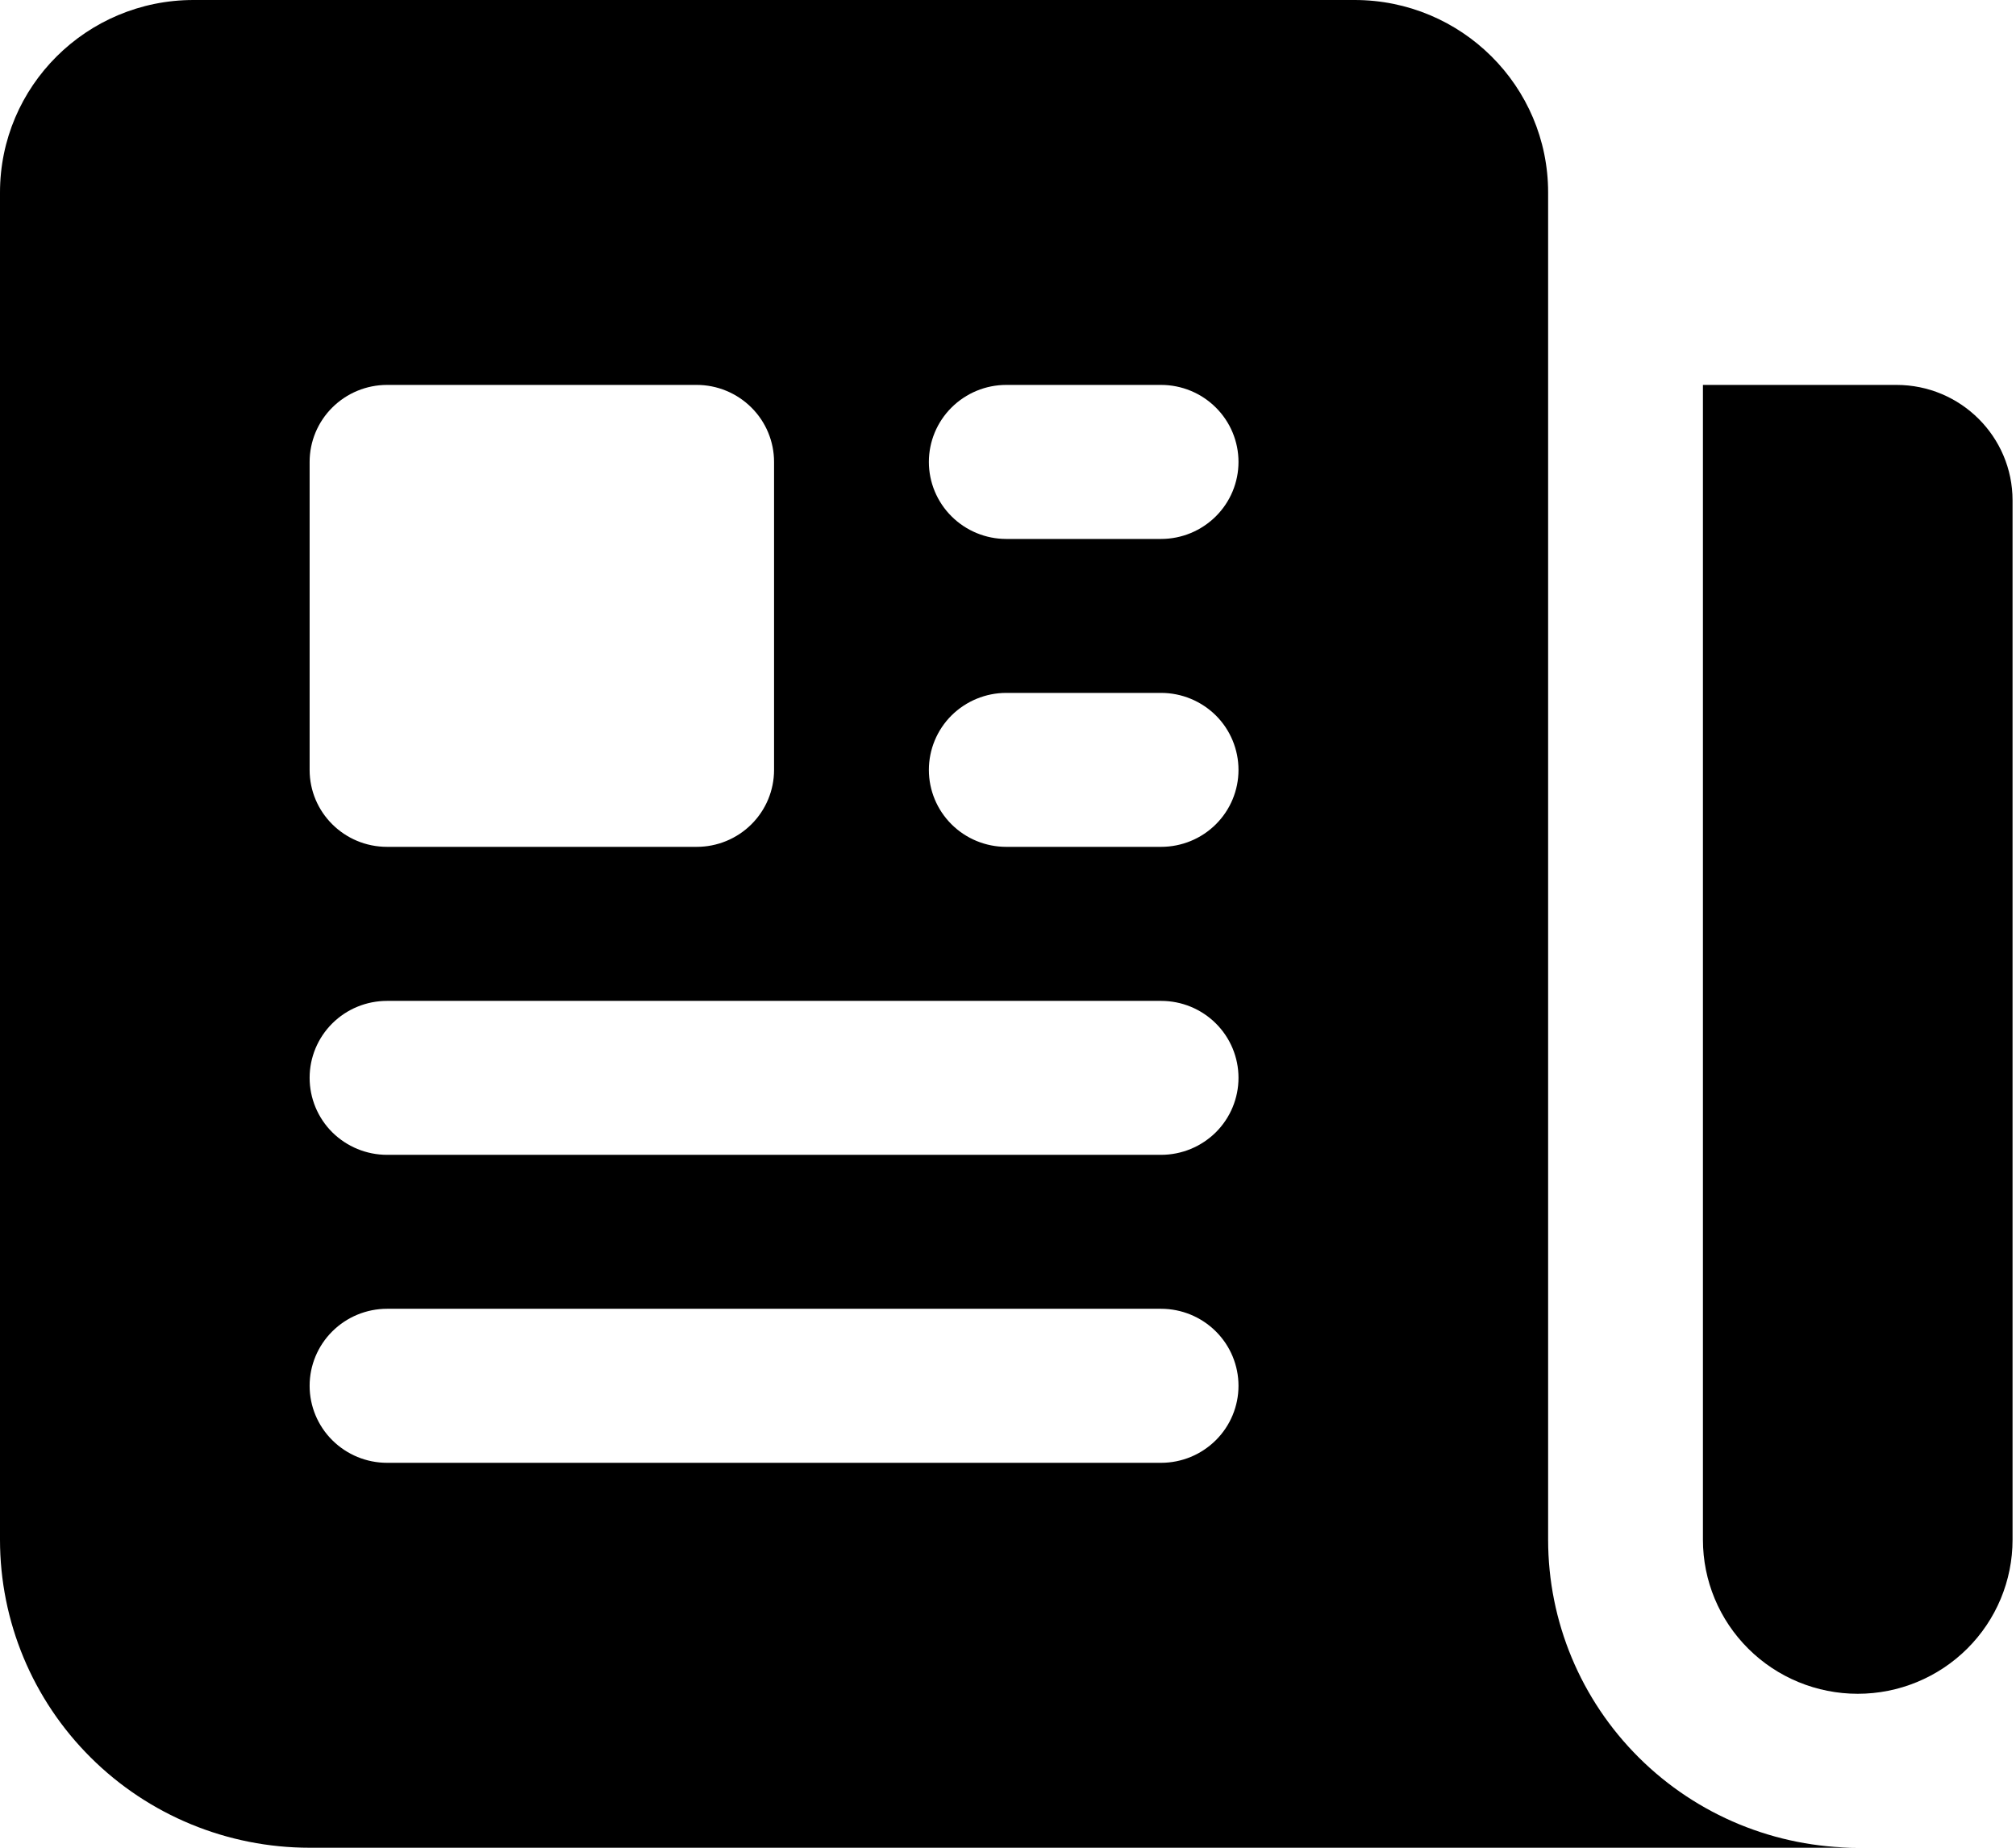
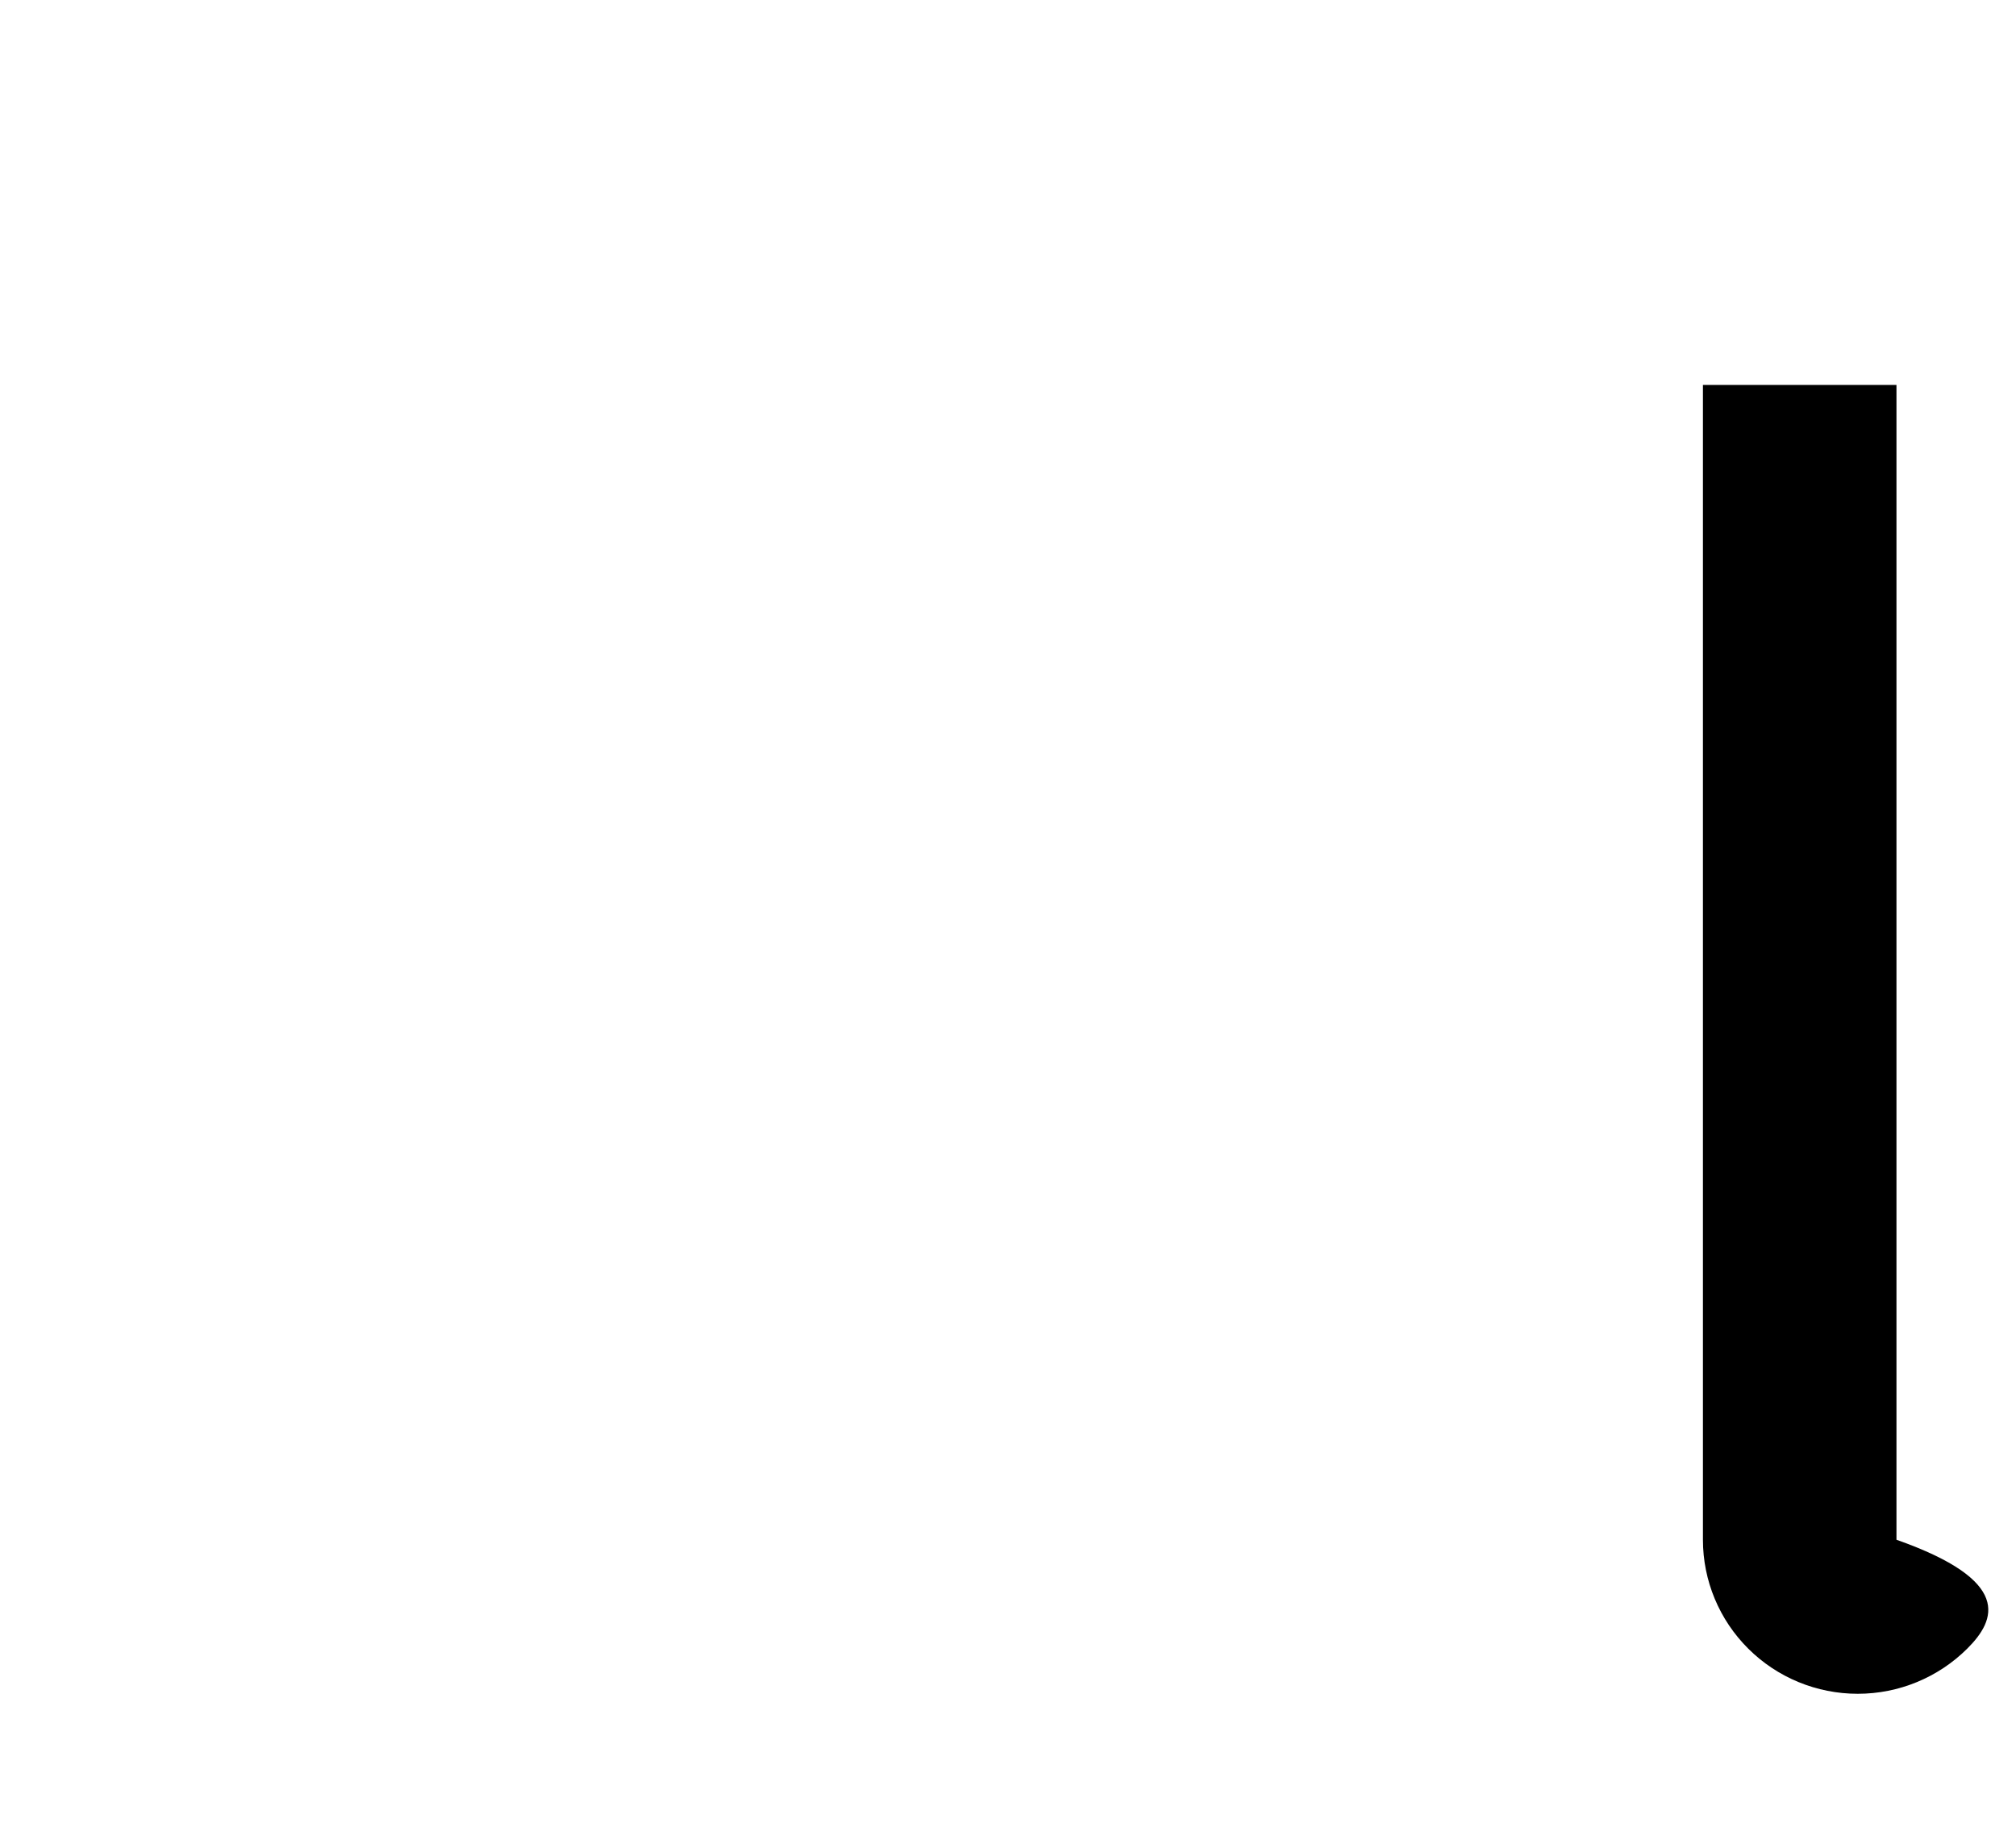
<svg xmlns="http://www.w3.org/2000/svg" width="24" height="22" viewBox="0 0 24 22" fill="none">
  <g clip-path="url(#clip0_367_35)">
-     <path fill-rule="evenodd" clip-rule="evenodd" d="M2.304 0C1.031 0 0 1.027 0 2.292V18.333C0 19.306 0.388 20.238 1.08 20.926C1.771 21.614 2.708 22 3.686 22H22.116C21.138 22 20.201 21.614 19.51 20.926C18.818 20.238 18.43 19.306 18.43 18.333V2.292C18.43 1.025 17.398 0 16.126 0H2.304ZM11.979 8.25C11.735 8.25 11.501 8.347 11.328 8.518C11.155 8.69 11.058 8.924 11.058 9.167C11.058 9.41 11.155 9.643 11.328 9.815C11.501 9.987 11.735 10.083 11.979 10.083H13.822C14.067 10.083 14.301 9.987 14.474 9.815C14.647 9.643 14.744 9.41 14.744 9.167C14.744 8.924 14.647 8.69 14.474 8.518C14.301 8.347 14.067 8.25 13.822 8.25H11.979ZM11.058 5.5C11.058 5.257 11.155 5.024 11.328 4.852C11.501 4.68 11.735 4.583 11.979 4.583H13.822C14.067 4.583 14.301 4.68 14.474 4.852C14.647 5.024 14.744 5.257 14.744 5.5C14.744 5.743 14.647 5.976 14.474 6.148C14.301 6.32 14.067 6.417 13.822 6.417H11.979C11.735 6.417 11.501 6.32 11.328 6.148C11.155 5.976 11.058 5.743 11.058 5.5ZM4.608 11.917C4.363 11.917 4.129 12.013 3.956 12.185C3.783 12.357 3.686 12.59 3.686 12.833C3.686 13.076 3.783 13.31 3.956 13.482C4.129 13.653 4.363 13.75 4.608 13.75H13.822C14.067 13.75 14.301 13.653 14.474 13.482C14.647 13.31 14.744 13.076 14.744 12.833C14.744 12.59 14.647 12.357 14.474 12.185C14.301 12.013 14.067 11.917 13.822 11.917H4.608ZM3.686 16.5C3.686 16.257 3.783 16.024 3.956 15.852C4.129 15.68 4.363 15.583 4.608 15.583H13.822C14.067 15.583 14.301 15.68 14.474 15.852C14.647 16.024 14.744 16.257 14.744 16.5C14.744 16.743 14.647 16.976 14.474 17.148C14.301 17.32 14.067 17.417 13.822 17.417H4.608C4.363 17.417 4.129 17.32 3.956 17.148C3.783 16.976 3.686 16.743 3.686 16.5ZM4.608 4.583C4.363 4.583 4.129 4.68 3.956 4.852C3.783 5.024 3.686 5.257 3.686 5.5V9.167C3.686 9.673 4.099 10.083 4.608 10.083H8.294C8.538 10.083 8.772 9.987 8.945 9.815C9.118 9.643 9.215 9.41 9.215 9.167V5.5C9.215 5.257 9.118 5.024 8.945 4.852C8.772 4.68 8.538 4.583 8.294 4.583H4.608Z" fill="black" />
-     <path d="M20.273 4.583H22.577C23.34 4.583 23.959 5.199 23.959 5.958V18.333C23.959 18.82 23.765 19.286 23.419 19.63C23.073 19.974 22.605 20.167 22.116 20.167C21.627 20.167 21.158 19.974 20.813 19.63C20.467 19.286 20.273 18.82 20.273 18.333V4.583Z" fill="black" />
+     <path d="M20.273 4.583H22.577V18.333C23.959 18.82 23.765 19.286 23.419 19.63C23.073 19.974 22.605 20.167 22.116 20.167C21.627 20.167 21.158 19.974 20.813 19.63C20.467 19.286 20.273 18.82 20.273 18.333V4.583Z" fill="black" />
  </g>
  <defs>
    <clipPath id="clip0_367_35">
      <rect width="24" height="22" fill="white" />
    </clipPath>
  </defs>
</svg>